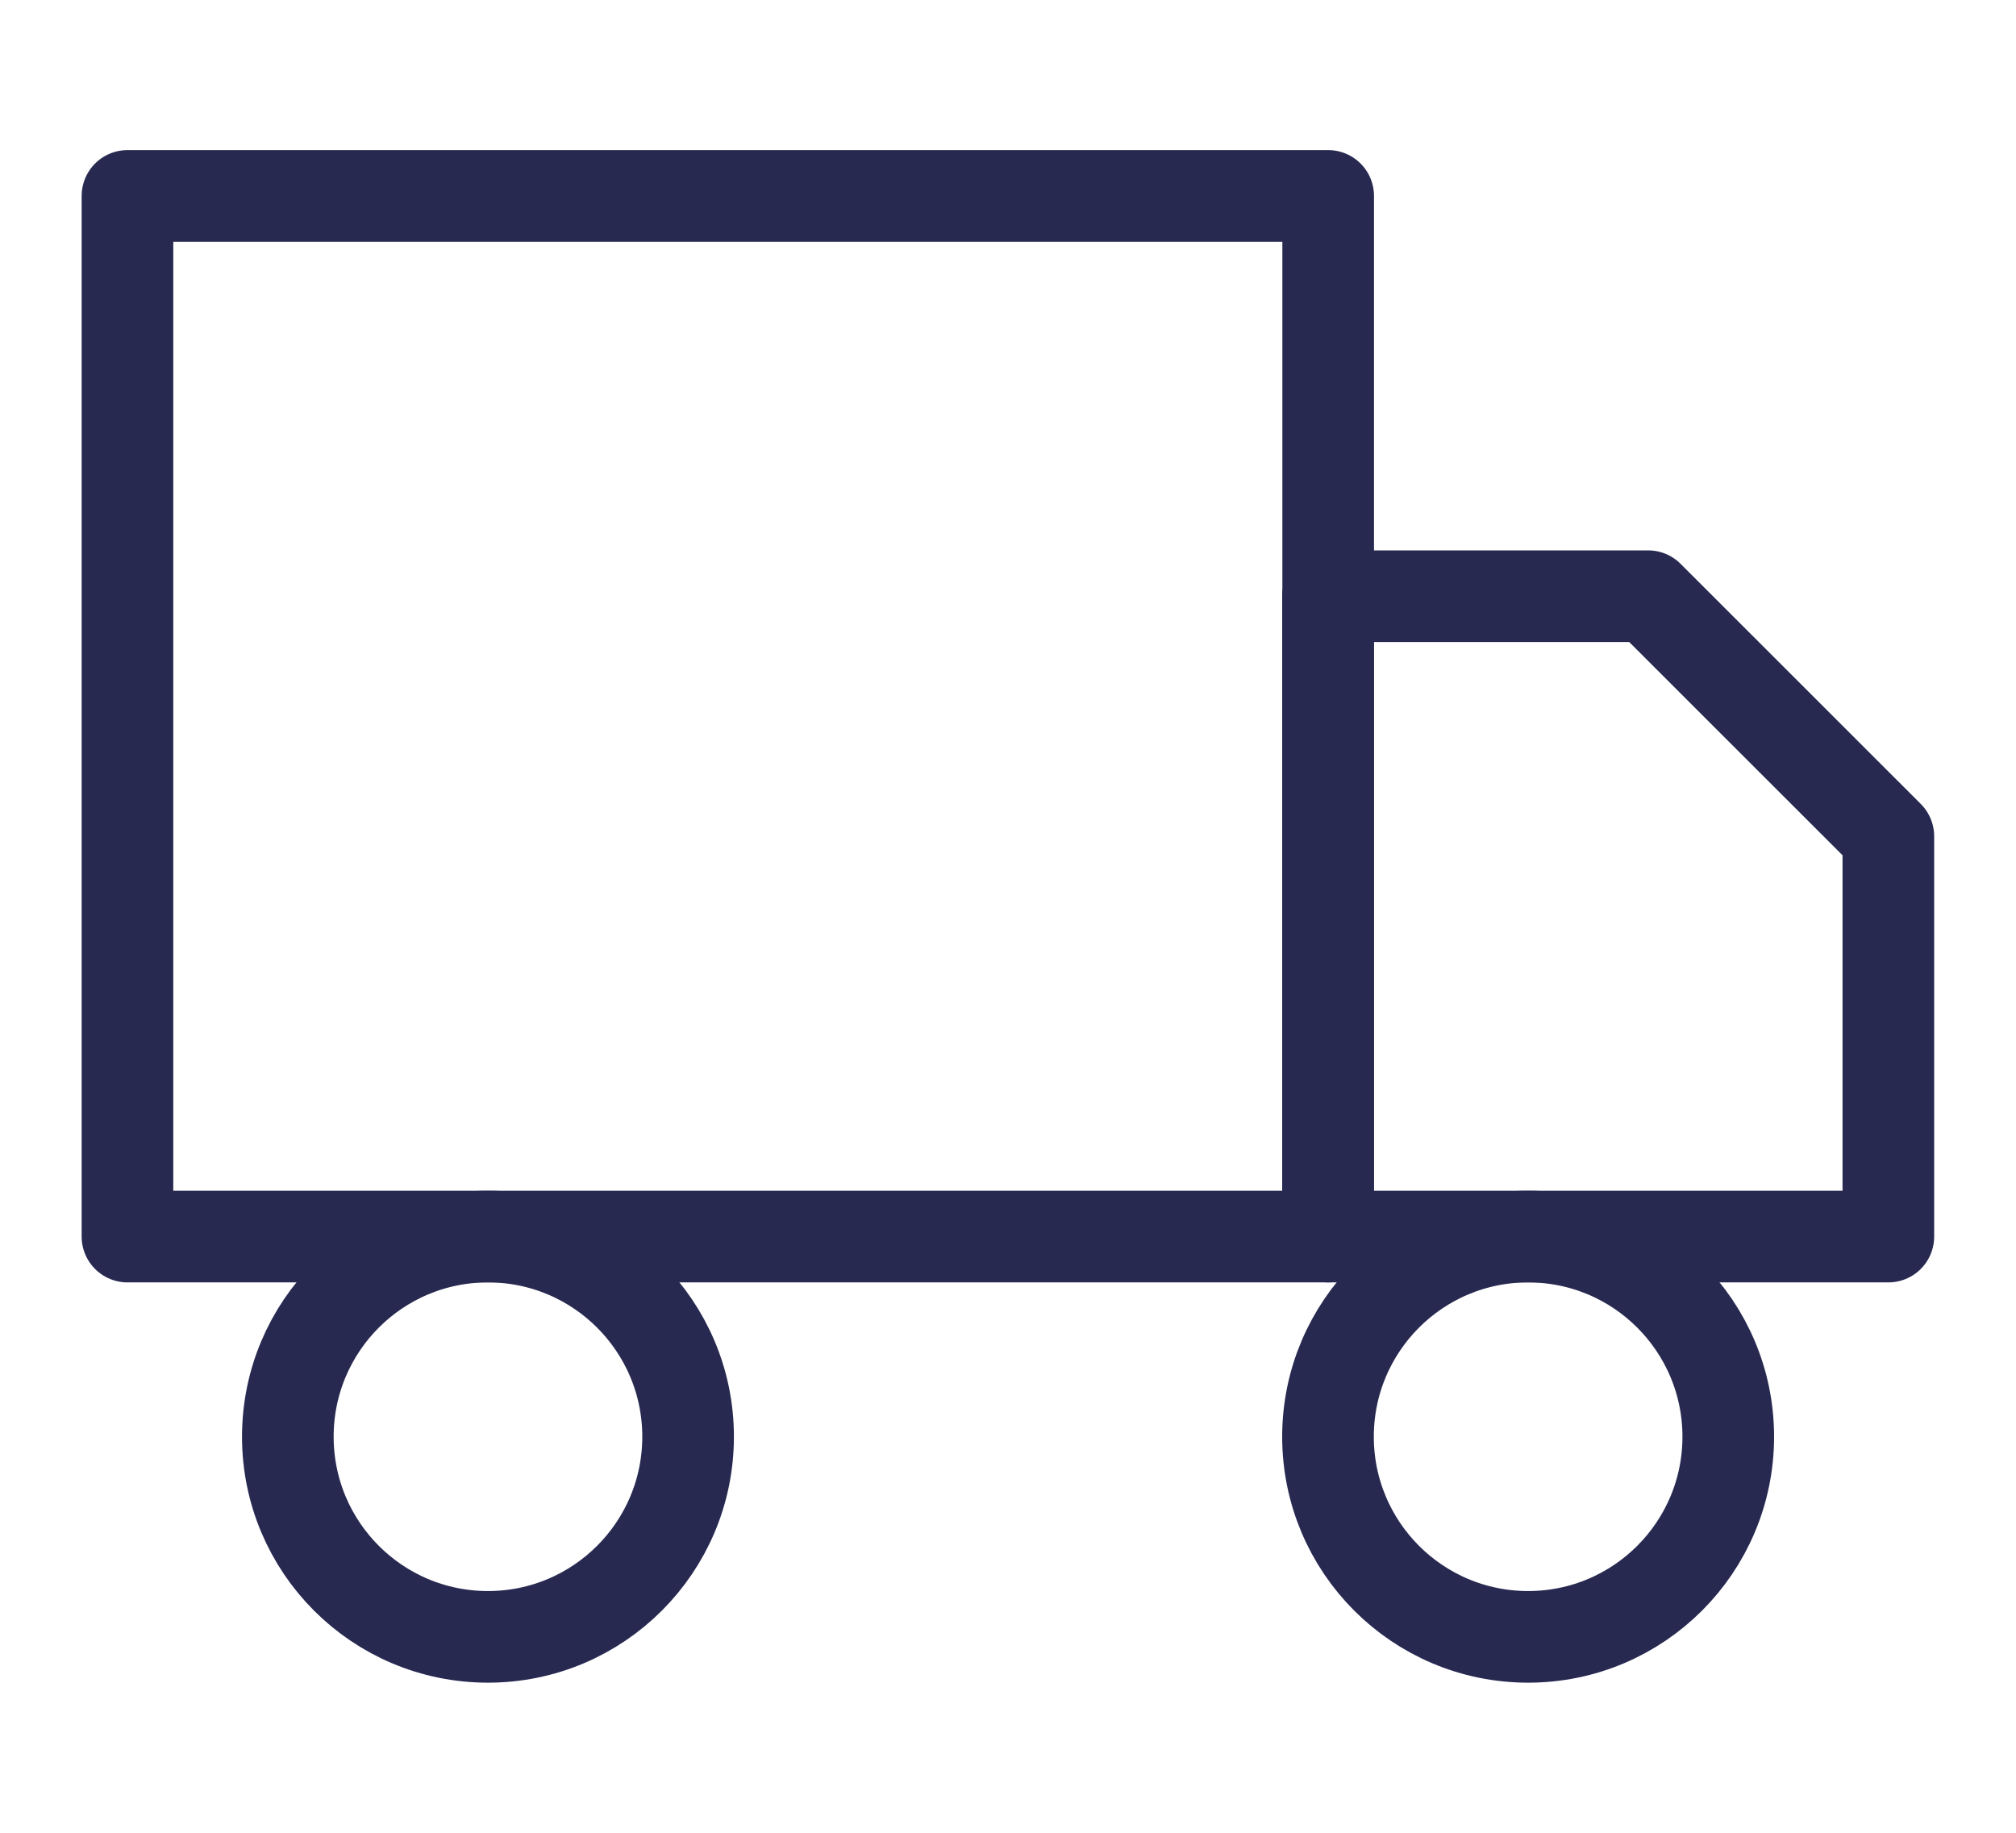
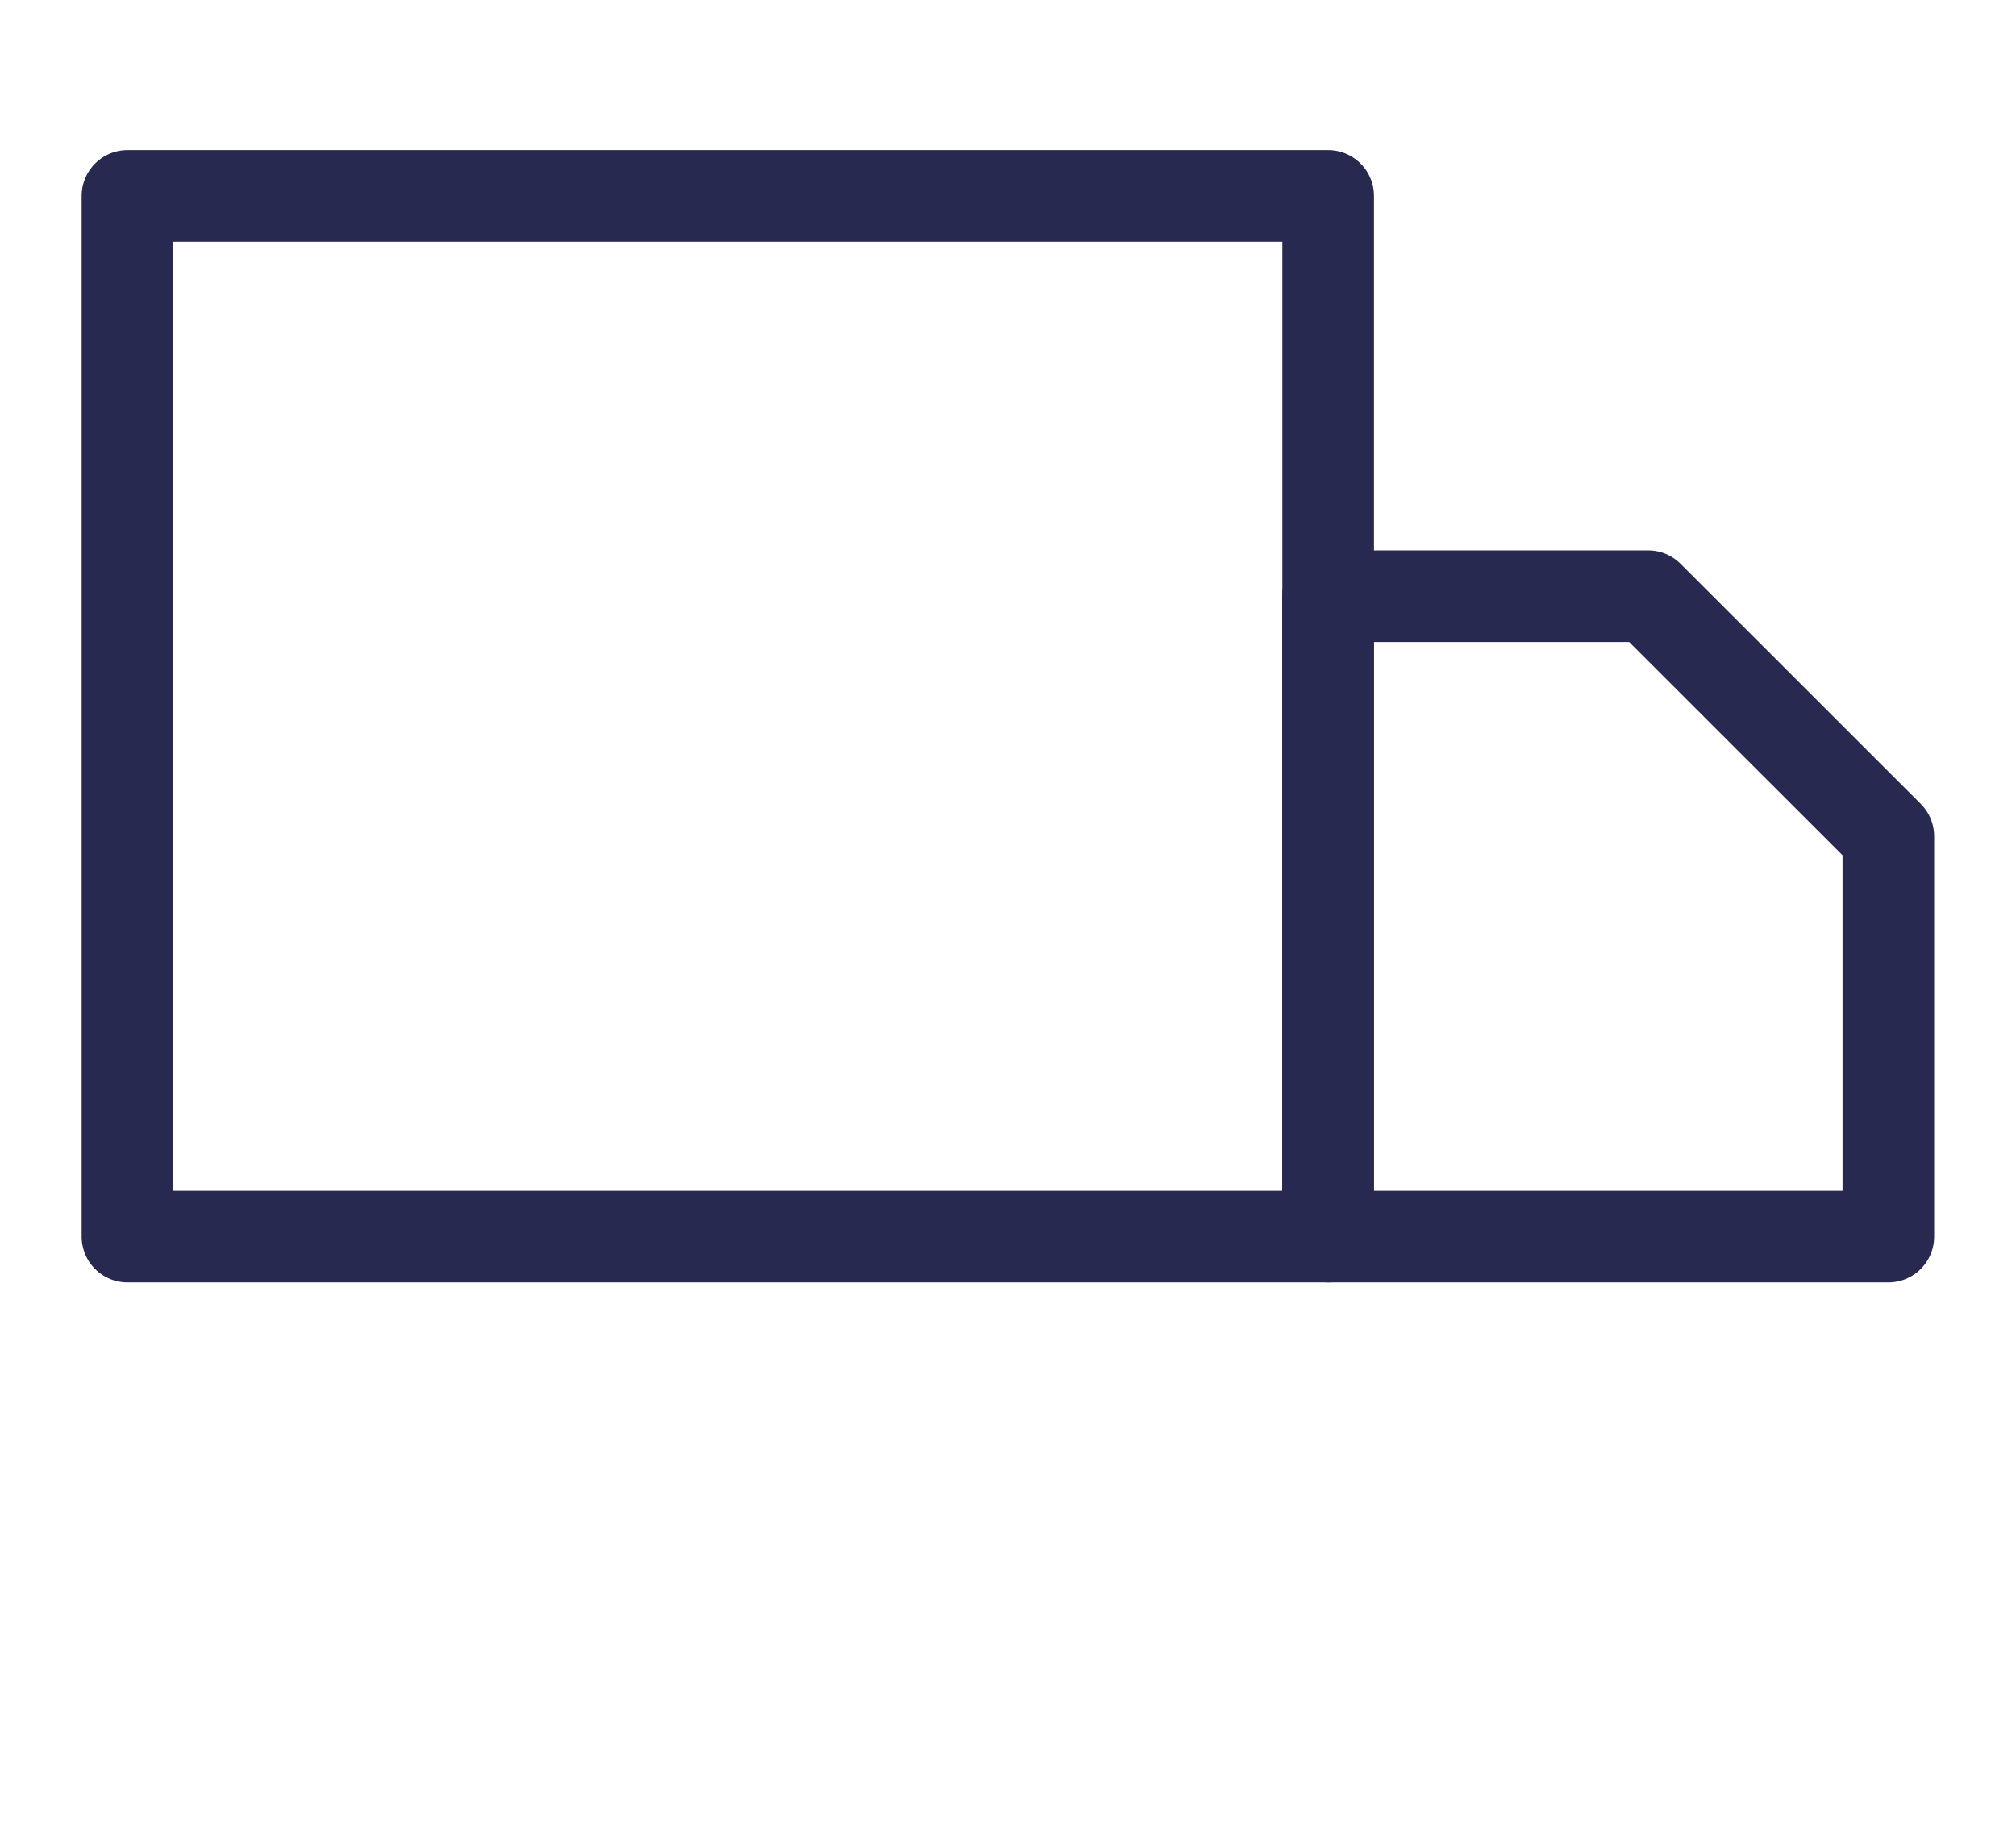
<svg xmlns="http://www.w3.org/2000/svg" width="22" height="20" viewBox="0 0 22 20" fill="none">
  <path d="M14.494 2.138H1.391V13.494H14.494V2.138Z" stroke="#272950" stroke-linecap="round" stroke-linejoin="round" />
  <path d="M14.492 6.506H17.986L20.607 9.126V13.494H14.492V6.506Z" stroke="#272950" stroke-linecap="round" stroke-linejoin="round" />
-   <path d="M5.325 17.862C6.531 17.862 7.509 16.884 7.509 15.678C7.509 14.472 6.531 13.494 5.325 13.494C4.118 13.494 3.141 14.472 3.141 15.678C3.141 16.884 4.118 17.862 5.325 17.862Z" stroke="#272950" stroke-linecap="round" stroke-linejoin="round" />
-   <path d="M16.676 17.862C17.882 17.862 18.86 16.884 18.86 15.678C18.86 14.472 17.882 13.494 16.676 13.494C15.47 13.494 14.492 14.472 14.492 15.678C14.492 16.884 15.47 17.862 16.676 17.862Z" stroke="#272950" stroke-linecap="round" stroke-linejoin="round" />
</svg>